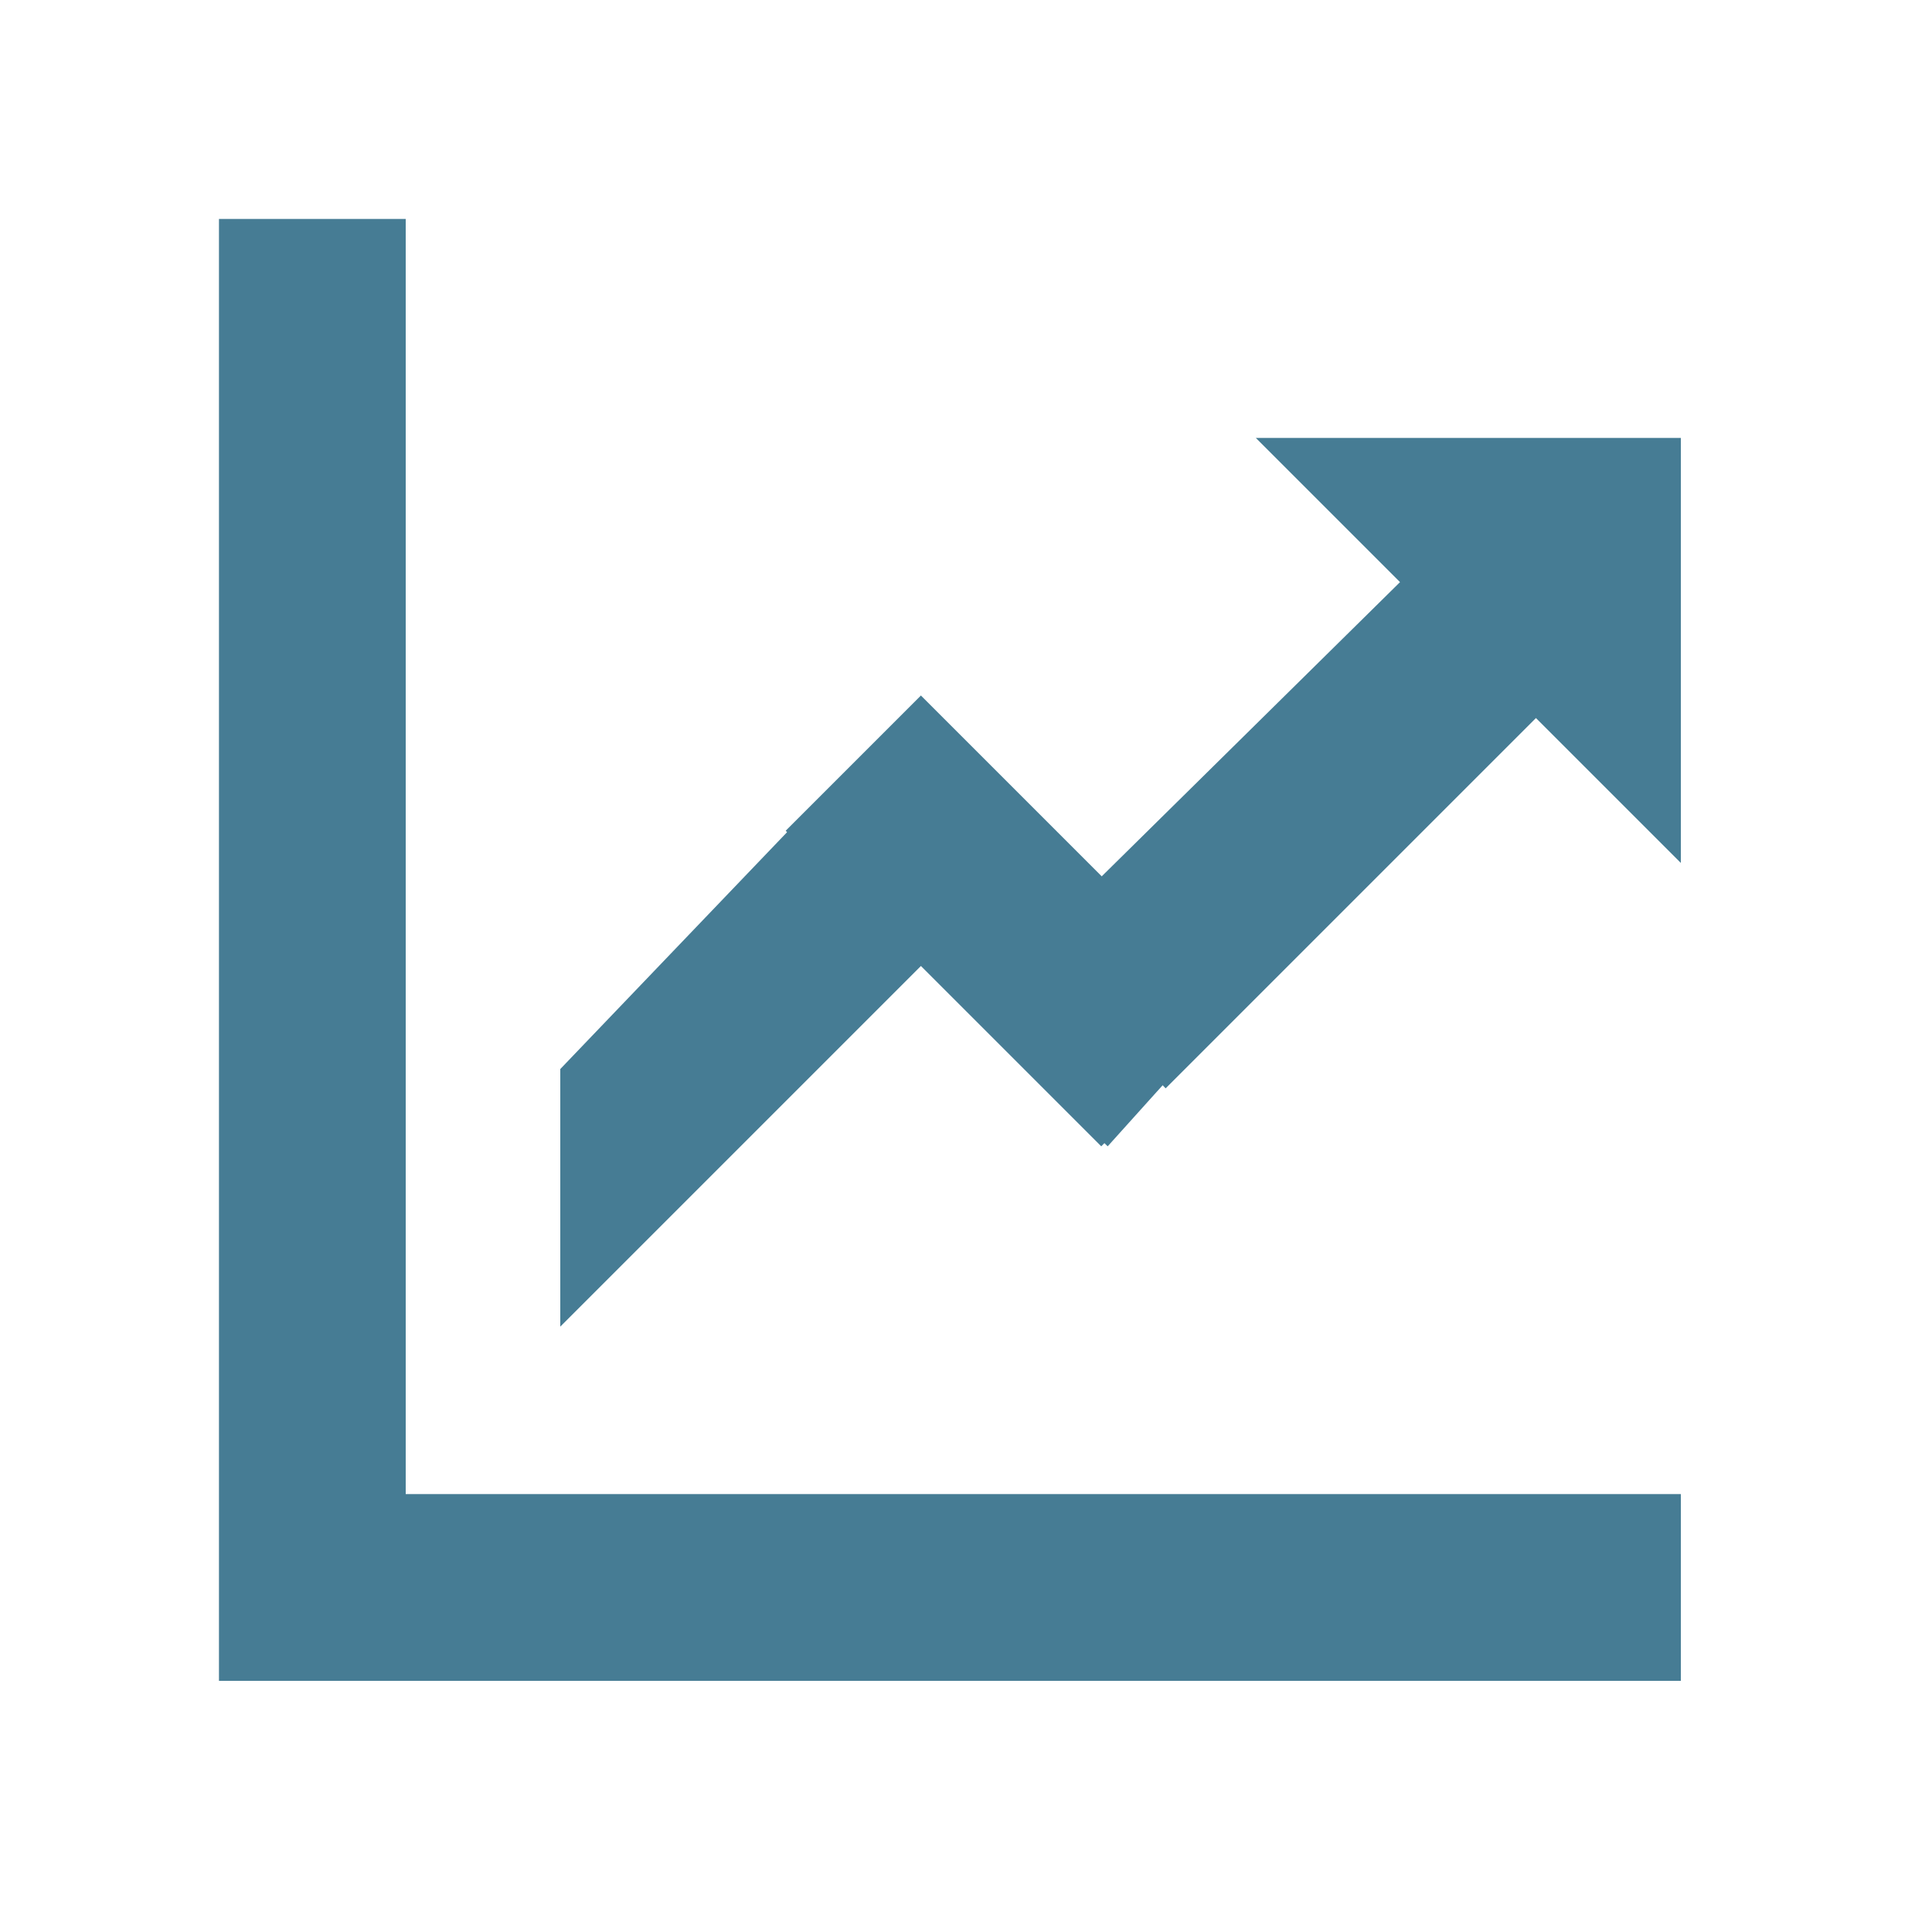
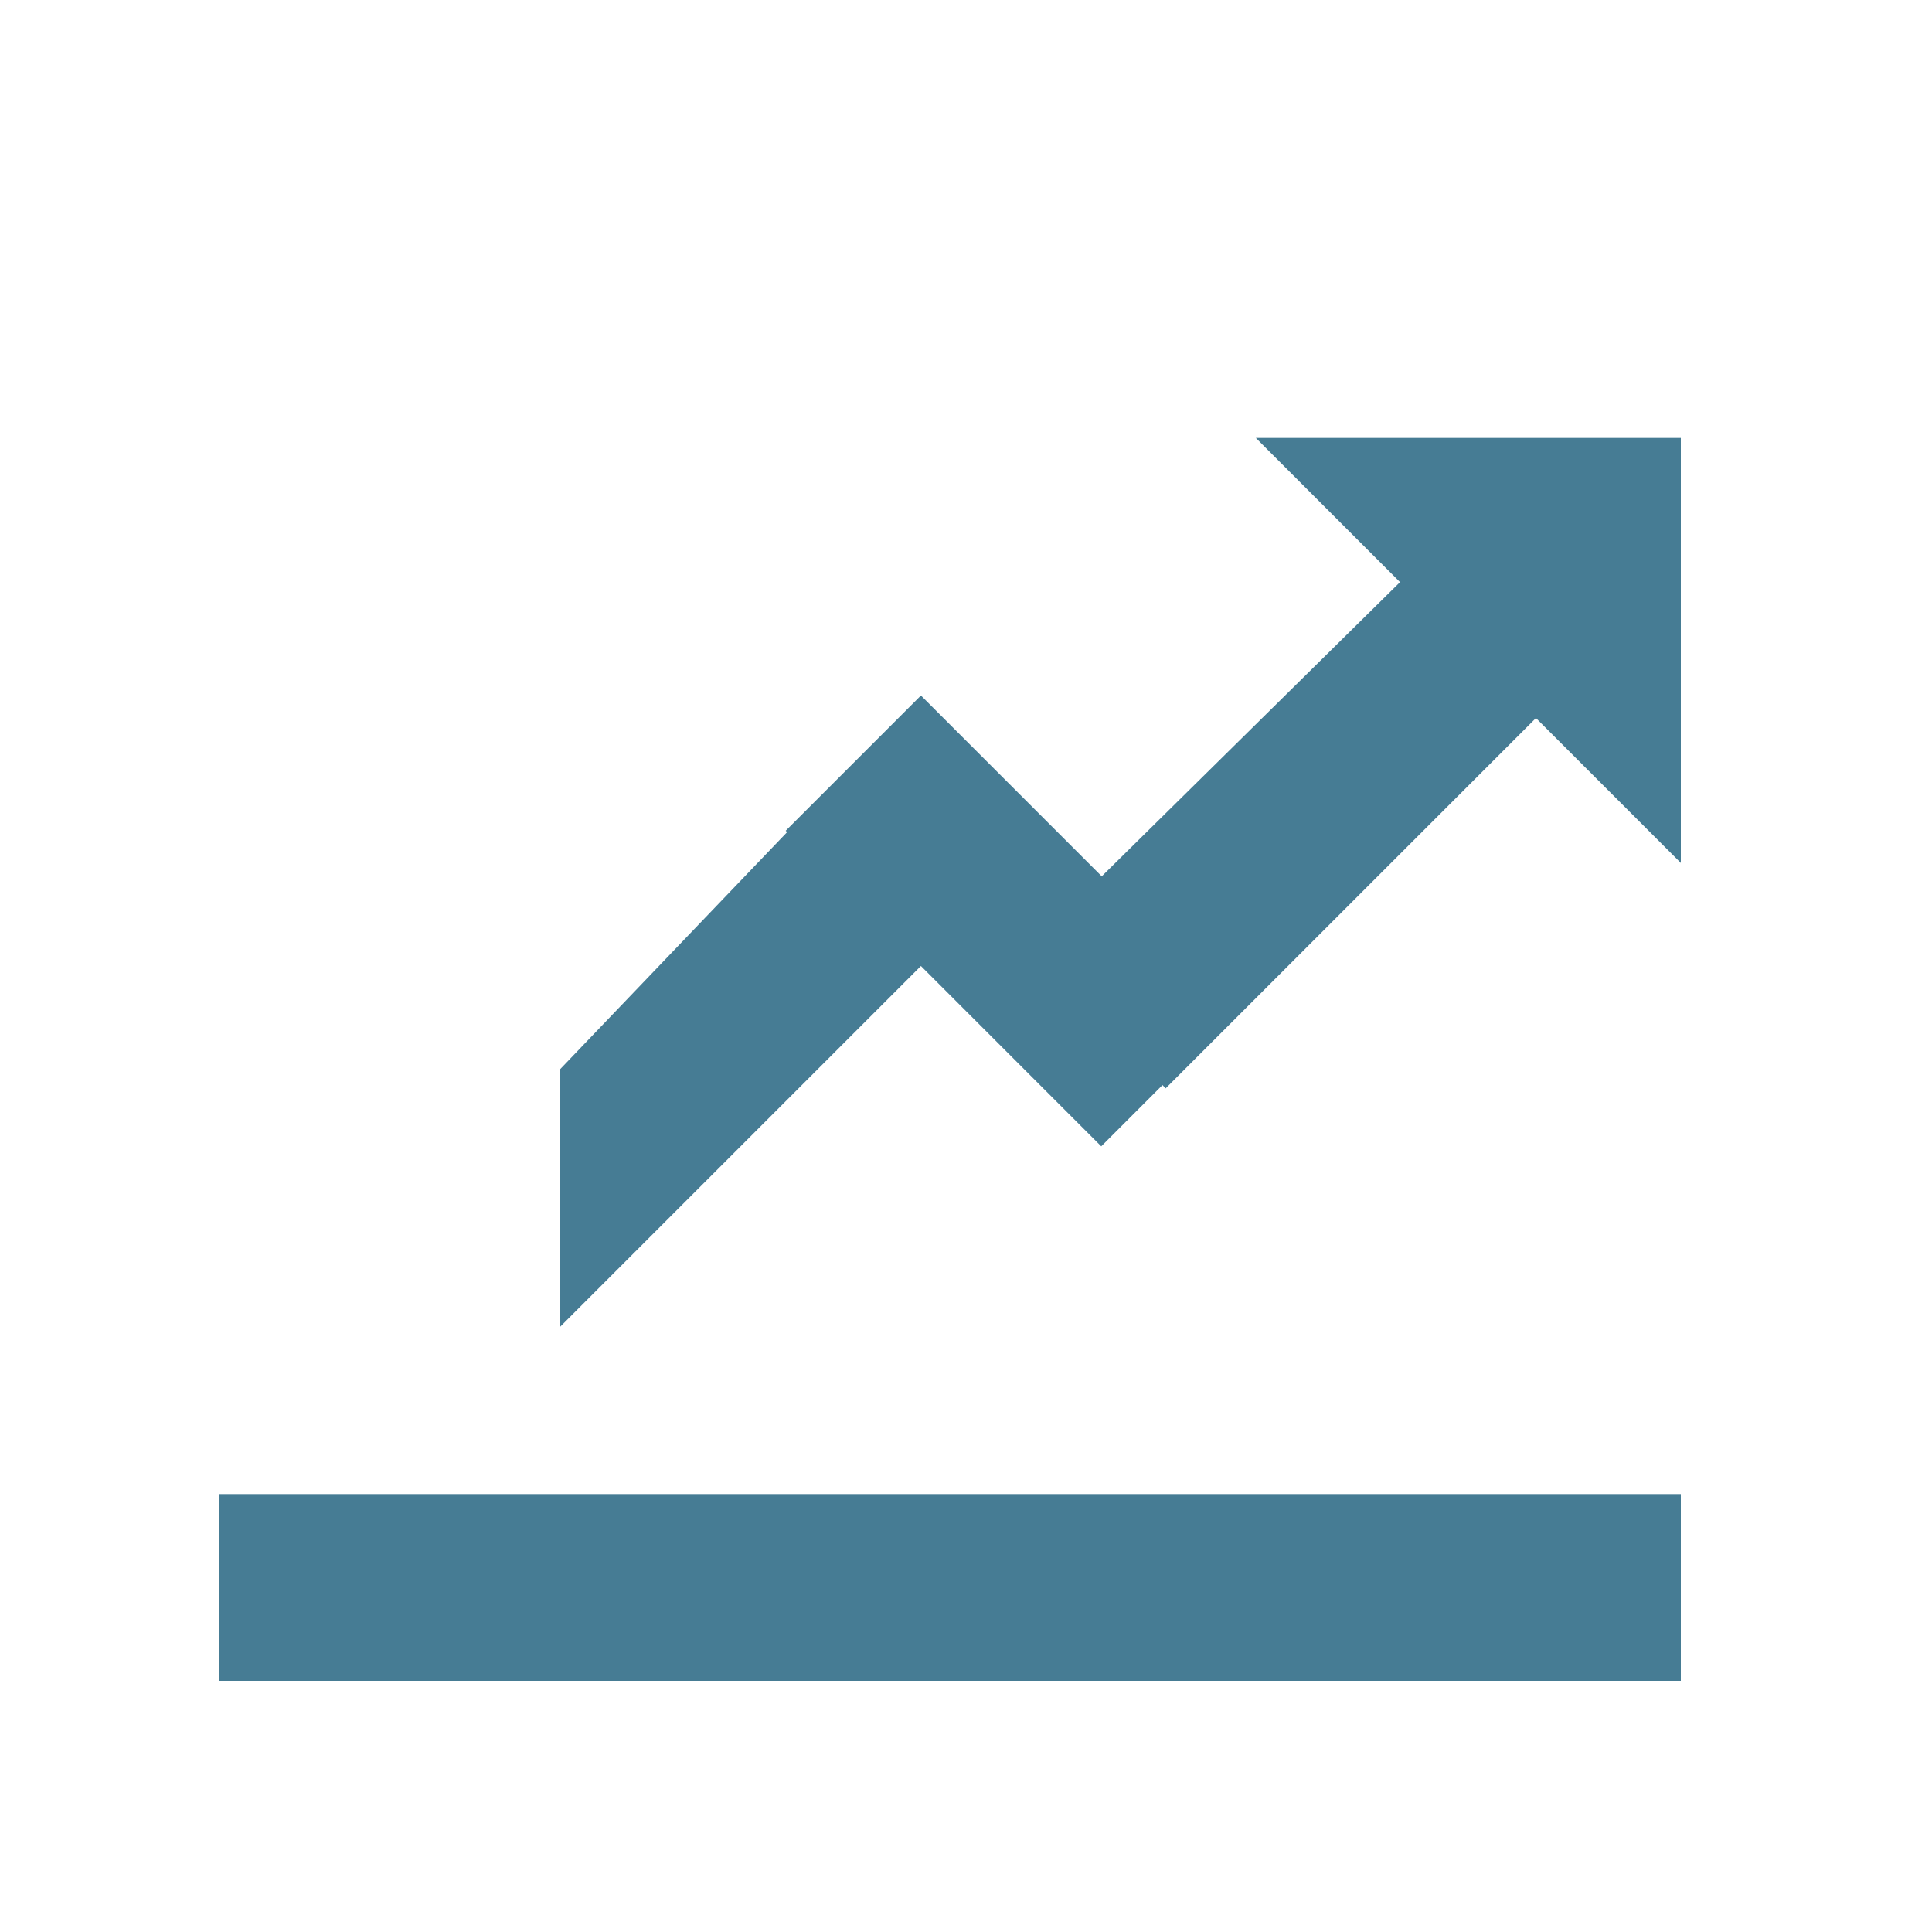
<svg xmlns="http://www.w3.org/2000/svg" version="1.1" id="Layer_1" x="0" y="0" viewBox="0 0 30 30" style="enable-background:new 0 0 30 30" xml:space="preserve">
  <style>.st0{fill:#467c94}</style>
-   <path class="st0" d="M6.3 26.1H3.4V3.4h2.9v22.7zm19.8-2.9v2.9H3.4v-2.9h22.7zM13.2 11.9l2.1 2.1-6.6 6.6v-4l4.5-4.7zm10.1-4.4 2.1 2.1-7.3 7.3-2.1-2.2 7.3-7.2zm-11.1 5.4 2.1-2.1 4.9 4.9-2.1 2.1-4.9-4.9zm13.9.5-6.6-6.6h6.6v6.6z" />
-   <path class="st0" d="m18.1 16.8-.9 1-4.2-4.1 5.8 1.6-.7 1.5z" />
+   <path class="st0" d="M6.3 26.1H3.4V3.4v22.7zm19.8-2.9v2.9H3.4v-2.9h22.7zM13.2 11.9l2.1 2.1-6.6 6.6v-4l4.5-4.7zm10.1-4.4 2.1 2.1-7.3 7.3-2.1-2.2 7.3-7.2zm-11.1 5.4 2.1-2.1 4.9 4.9-2.1 2.1-4.9-4.9zm13.9.5-6.6-6.6h6.6v6.6z" />
</svg>